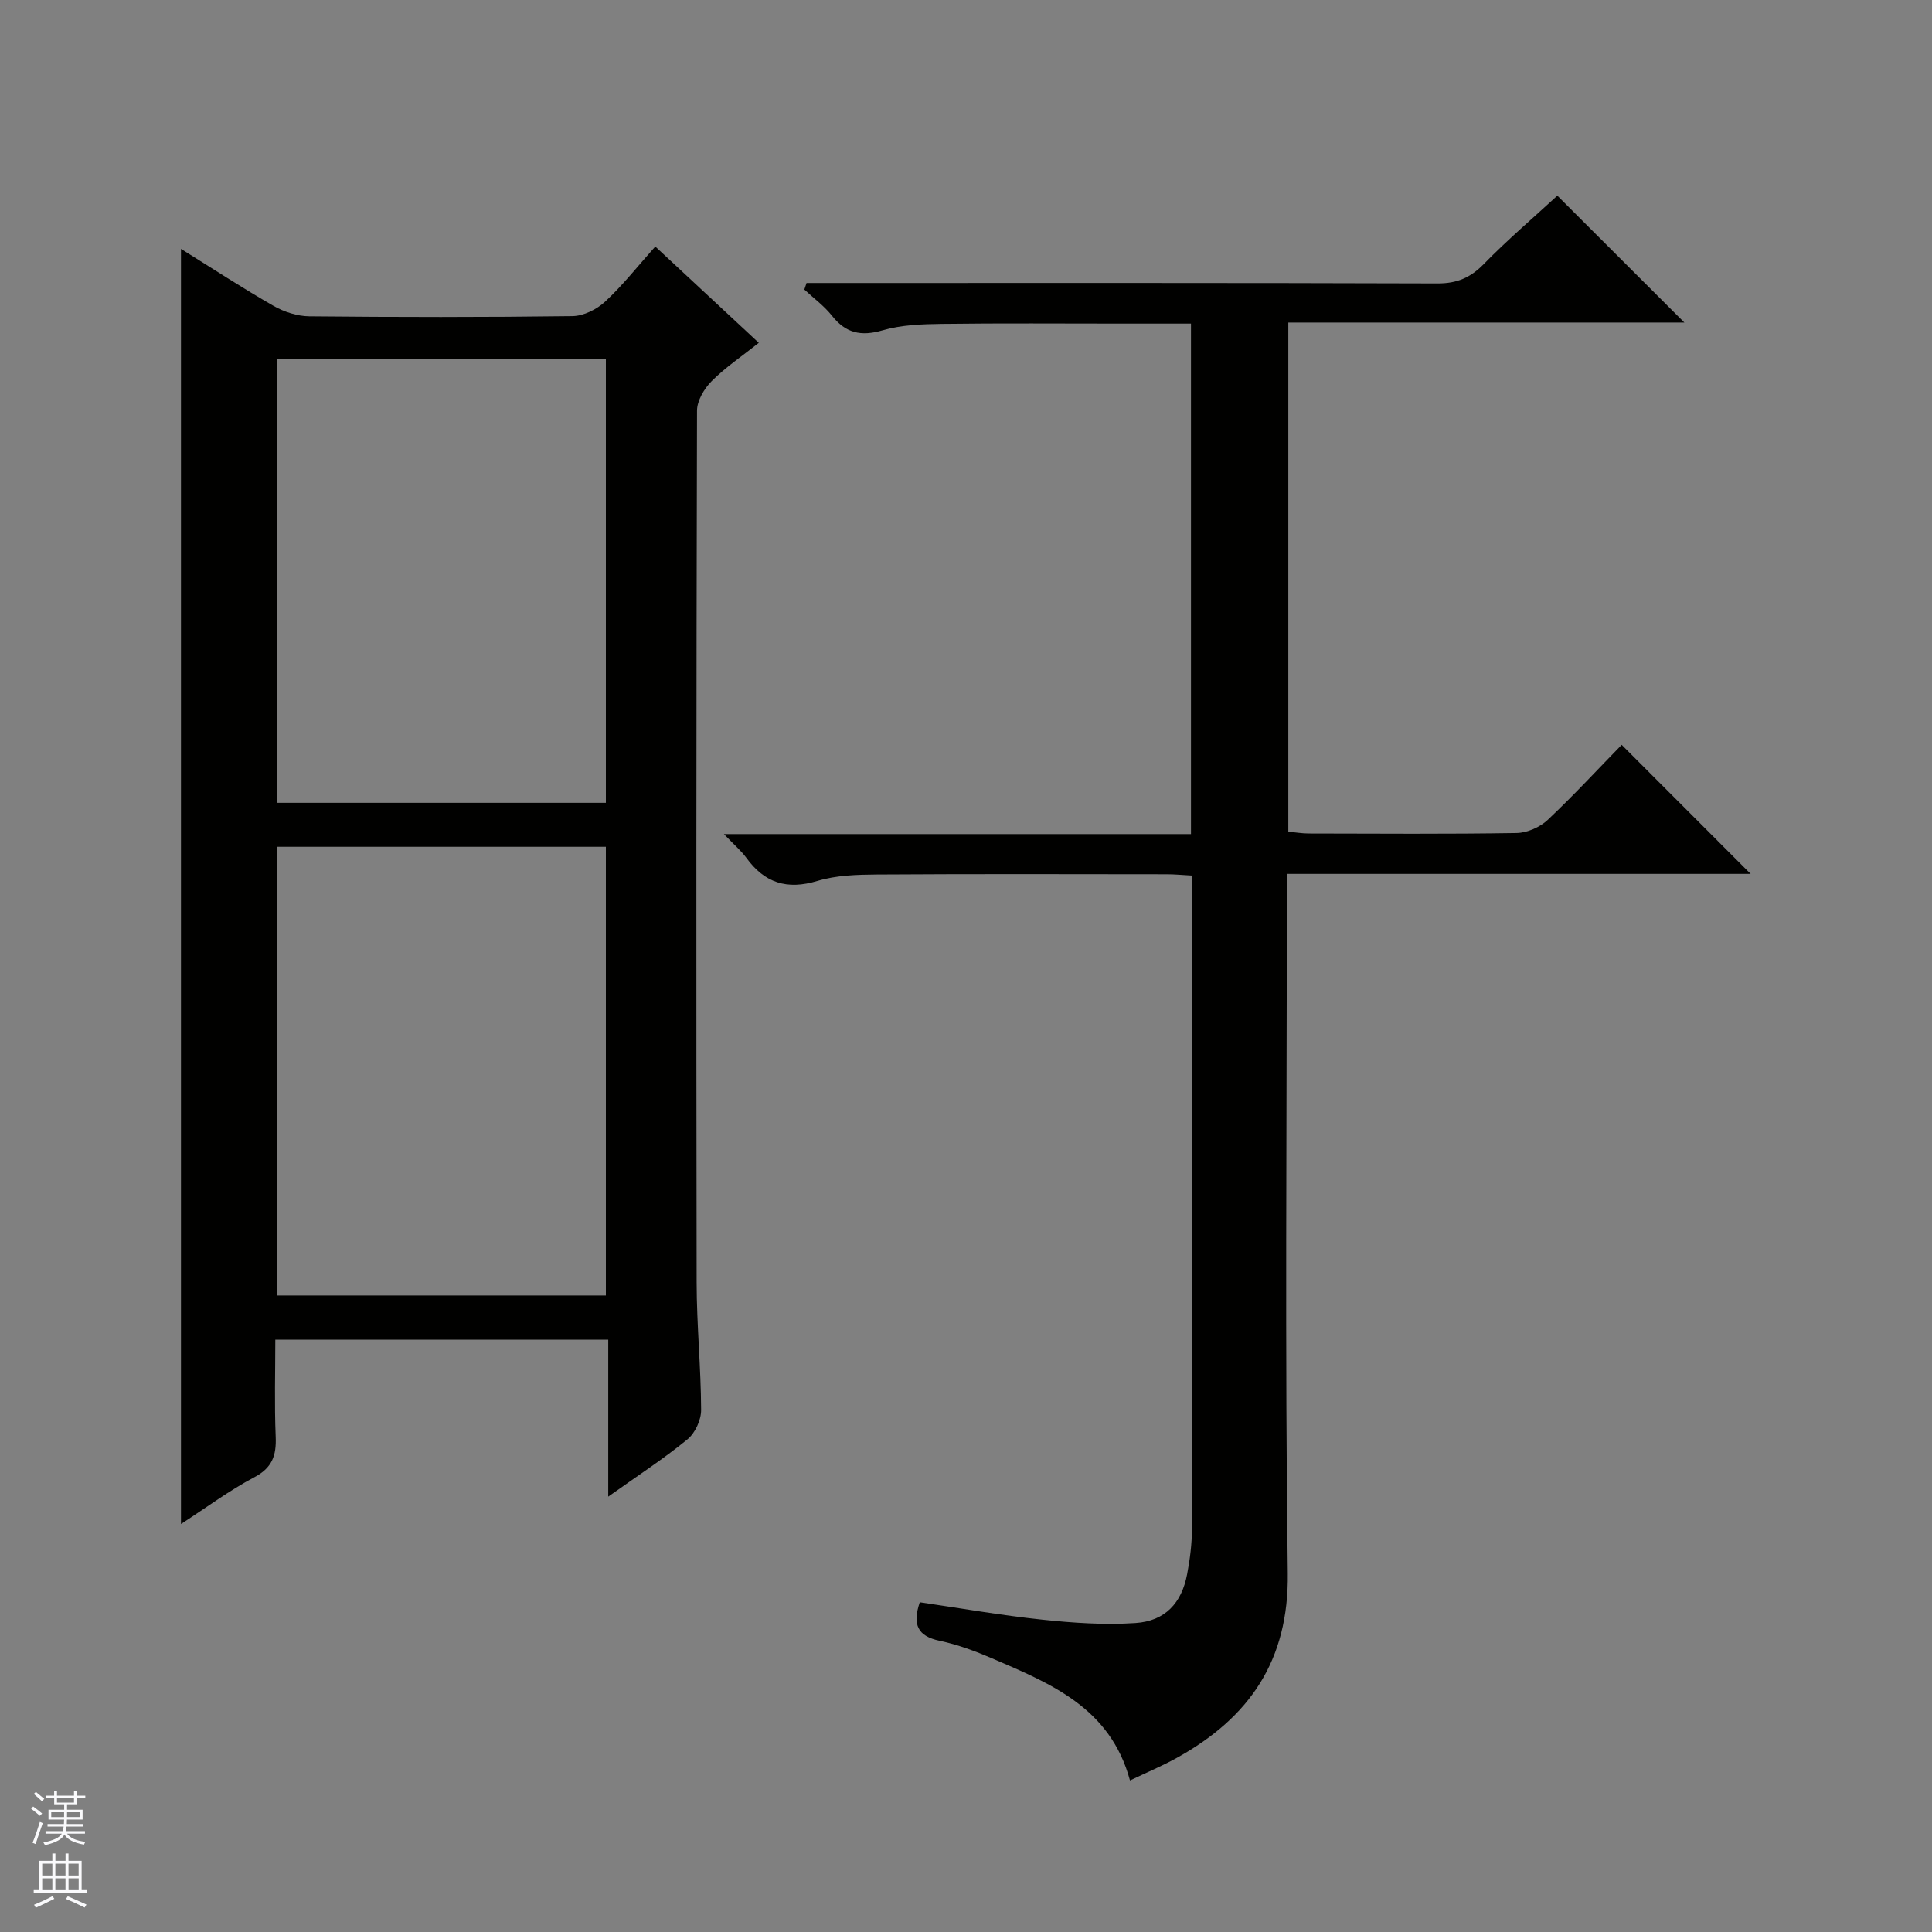
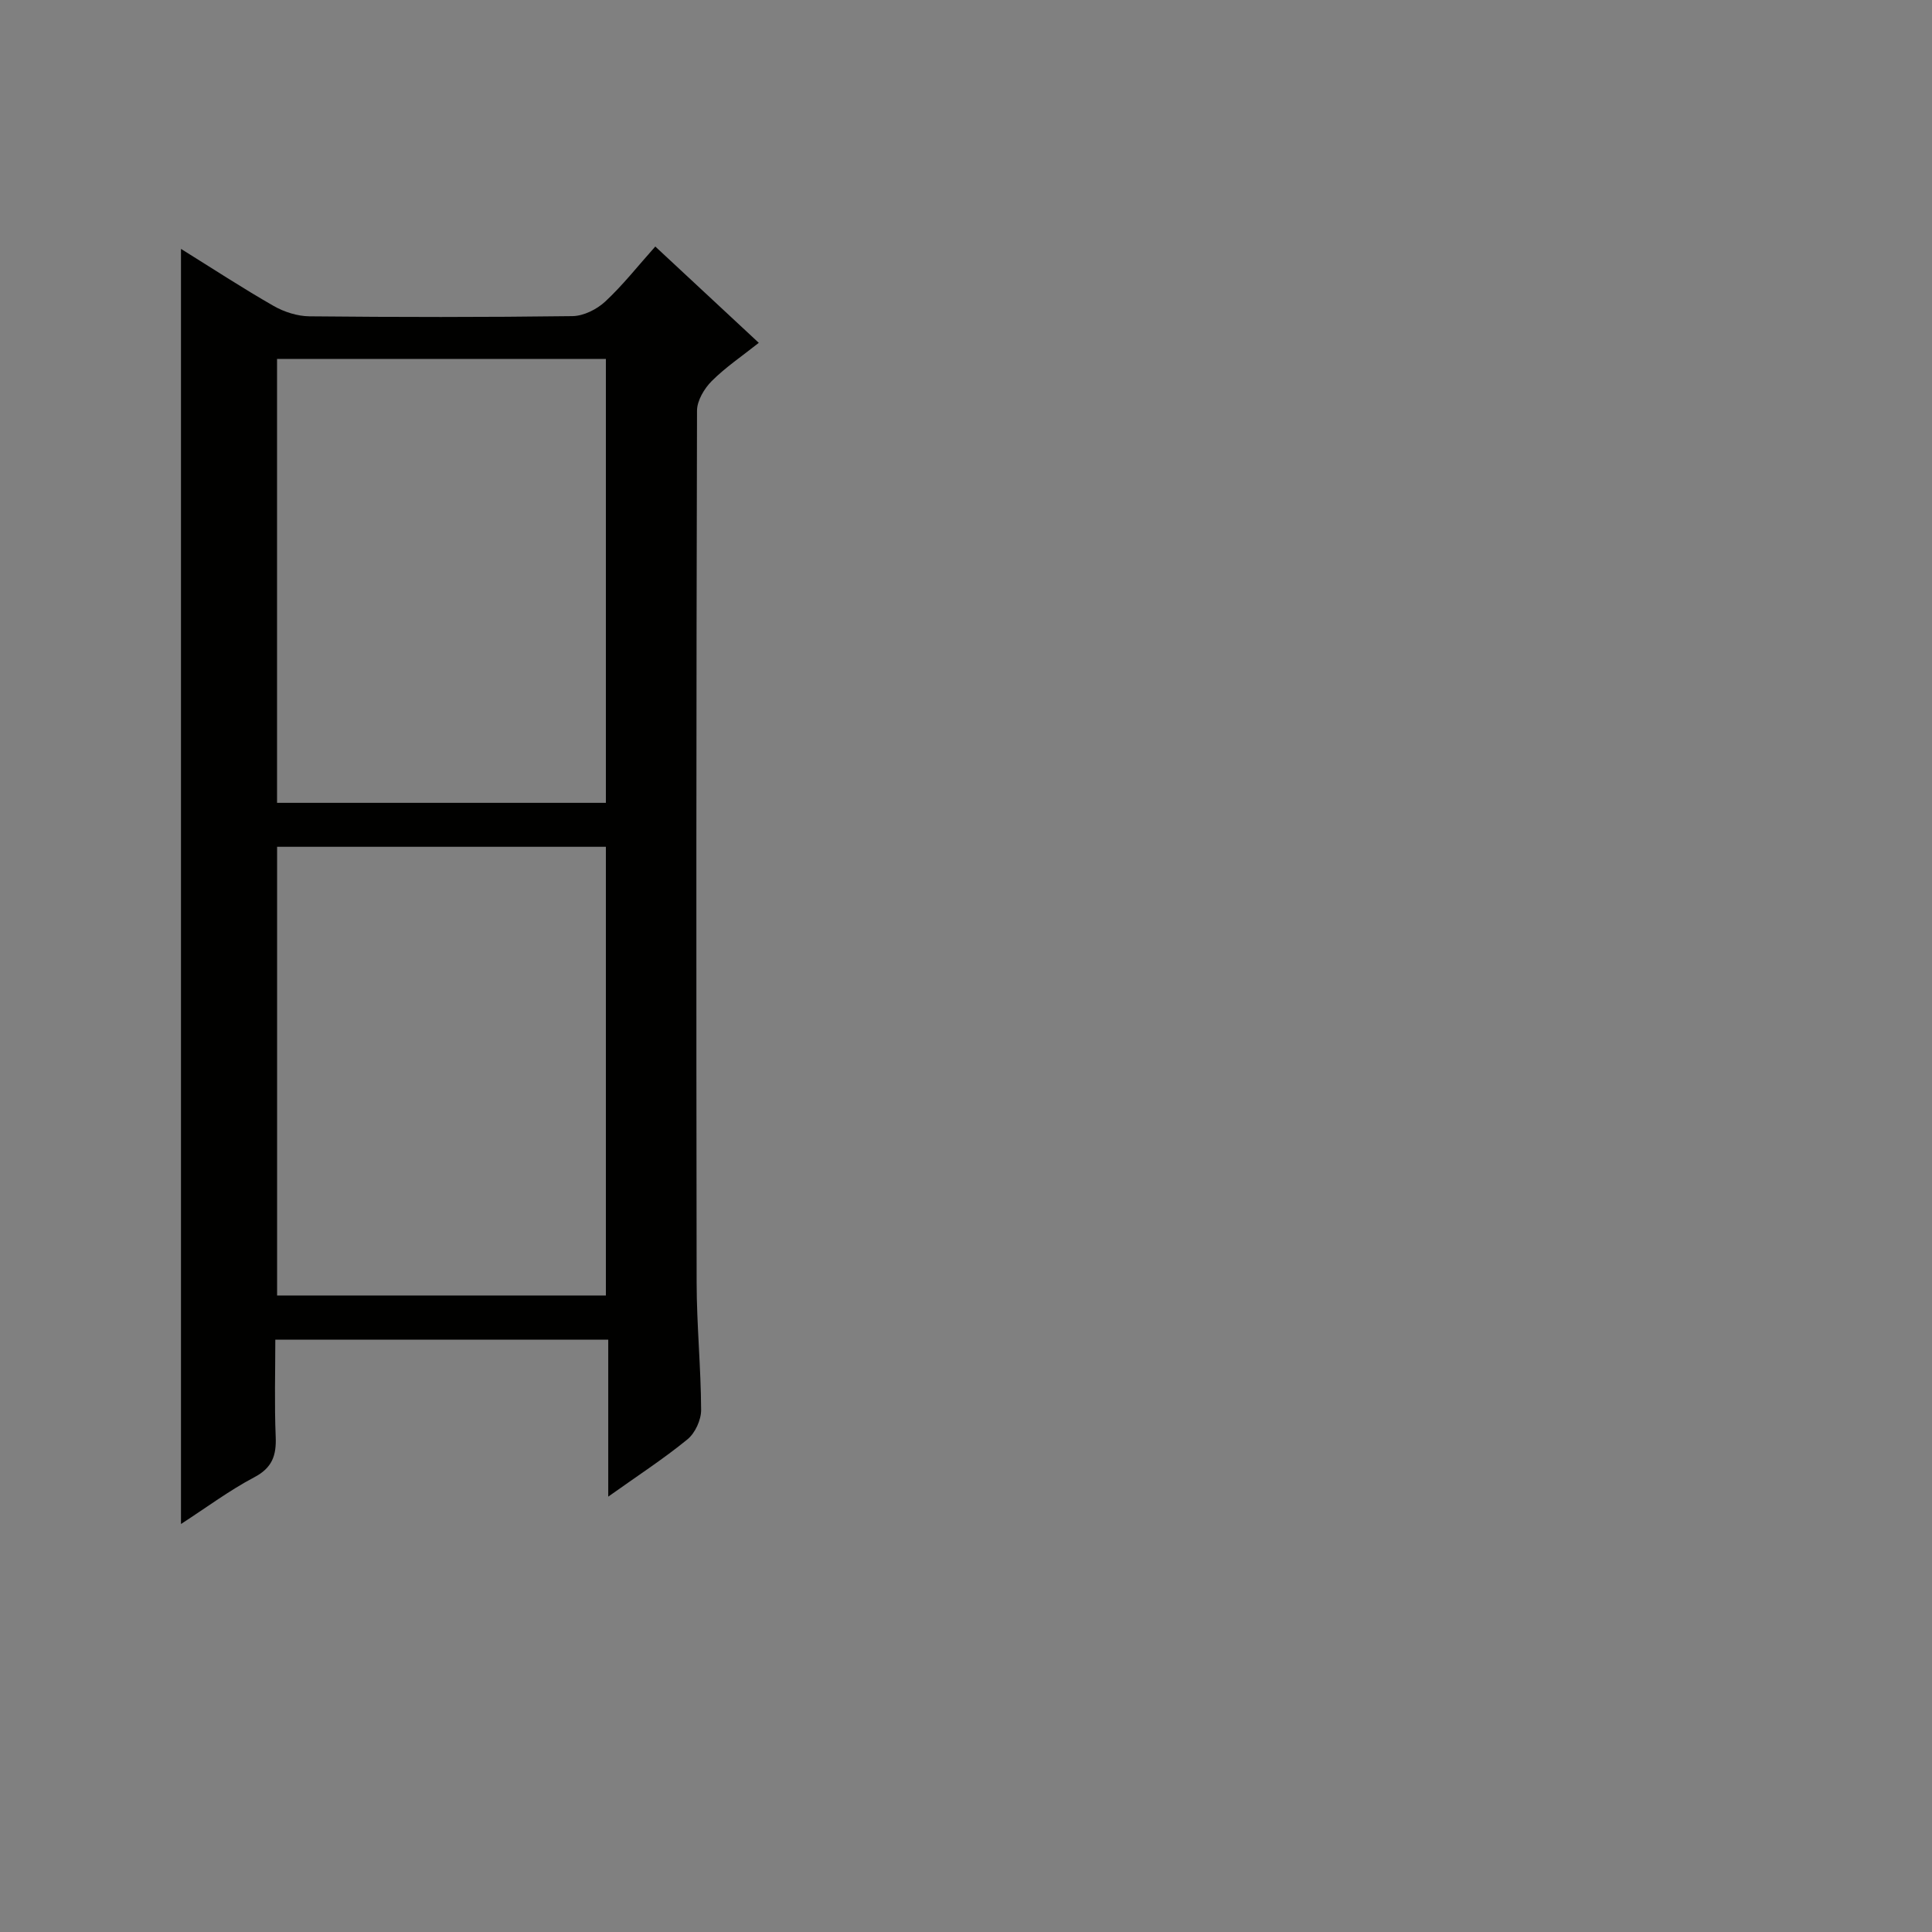
<svg xmlns="http://www.w3.org/2000/svg" enable-background="new 0 0 400 400" viewBox="0 0 400 400">
  <rect x="0" y="0" width="400" height="400" fill="#808080" stroke="none" />
  <path d="m125.93 309.86c0-11.36 0-21.75 0-32.5-23.05 0-45.62 0-68.93 0 0 6.61-.2 13.38.08 20.12.16 3.87-.72 6.42-4.45 8.38-5.1 2.69-9.78 6.18-15.16 9.67 0-88.17 0-175.73 0-264 6.56 4.08 12.75 8.13 19.16 11.8 2.18 1.25 4.91 2.13 7.41 2.16 18.16.18 36.33.2 54.49-.04 2.3-.03 5.04-1.4 6.77-3.01 3.64-3.38 6.74-7.34 10.37-11.4 7.05 6.55 13.95 12.98 21.43 19.94-3.46 2.75-6.88 5.05-9.74 7.91-1.55 1.55-3.04 4.05-3.05 6.12-.16 60.16-.17 120.32-.08 180.48.01 8.81.89 17.61.93 26.42.01 2.07-1.24 4.8-2.84 6.1-4.97 4.06-10.38 7.57-16.39 11.85zm-.49-41.64c0-31.24 0-62.1 0-92.9-22.96 0-45.53 0-68.07 0v92.9zm0-102c0-30.9 0-61.43 0-91.91-22.95 0-45.52 0-68.08 0v91.91z" fill="#010100" />
-   <path d="m335.75 154.21c9.33 9.34 17.99 18.01 26.7 26.72-31.58 0-63.48 0-96.03 0v6.78c0 46-.4 92 .2 138 .24 18.13-7.96 29.91-22.94 38.22-3 1.67-6.19 3-9.73 4.69-4.07-15.08-16.45-20.07-28.56-25.28-3.49-1.5-7.13-2.85-10.84-3.63-4.55-.96-5.69-3.32-4.12-7.98 8.39 1.22 16.83 2.71 25.33 3.6 6.41.68 12.93 1.13 19.34.7 6.13-.41 9.55-4.14 10.68-10.1.59-3.09.99-6.27 1-9.4.06-43.67.04-87.33.04-131 0-1.3 0-2.6 0-4.25-2.02-.11-3.63-.27-5.24-.27-20-.02-40-.08-60 .05-4.13.03-8.45.15-12.35 1.33-6.31 1.91-10.93.41-14.71-4.79-1.05-1.44-2.45-2.62-4.64-4.91h96.7c0-35.58 0-70.34 0-105.69-5.01 0-9.78 0-14.56 0-12.33 0-24.67-.1-37 .06-4.13.05-8.41.2-12.32 1.34-4.47 1.29-7.6.57-10.46-3.04-1.61-2.03-3.79-3.62-5.71-5.41.15-.45.31-.9.46-1.36h5.63c41.67 0 83.33-.05 125 .09 4.01.01 6.81-1.17 9.59-4.02 4.86-4.98 10.18-9.51 15.22-14.15 8.31 8.3 17.11 17.09 26.3 26.27-27.34 0-54.52 0-82 0v105.41c1.42.13 2.84.38 4.27.38 14.33.03 28.67.13 43-.1 2.19-.04 4.82-1.2 6.43-2.71 5.44-5.13 10.53-10.65 15.32-15.55z" fill="#010100" />
  <g fill="#fafafc">
-     <path d="m6.45 374.46.42-.45c.65.47 1.27.95 1.85 1.44l-.45.49c-.66-.56-1.26-1.06-1.83-1.48m.93 7.33-.63-.26c.55-1.36 1.05-2.8 1.52-4.33.19.1.38.19.59.27-.46 1.29-.95 2.73-1.48 4.32m-.38-10.38.44-.42c.43.34 1.01.82 1.74 1.44l-.49.49c-.53-.51-1.09-1.01-1.69-1.51m2.5.35h1.72v-1.04h.59v1.04h3.52v-1.04h.59v1.04h1.75v.53h-1.75v1.42h-2.03v.97h3.22v2.03h-3.24c0 .35-.01.66-.03.93h3.32v.53h-3.37c-.03.27-.08.58-.15.94h3.96v.53h-3.71c.67.92 1.93 1.48 3.79 1.68-.13.24-.23.44-.29.59-2.13-.38-3.48-1.08-4.04-2.12-.43.97-1.77 1.72-4.03 2.23-.09-.19-.2-.37-.33-.55 2.1-.42 3.37-1.03 3.81-1.83h-3.36v-.53h3.58c.08-.29.13-.61.16-.94h-3.33v-.53h3.39c.02-.27.04-.58.04-.93h-3.23v-2.03h3.25v-.97h-2.07v-1.42h-1.73zm1.12 3.44v1h2.65c.01-.3.02-.44.01-.4v-.25-.35zm1.19-2h3.52v-.91h-3.52zm4.71 2h-2.63v.59c0 .15-.01.28-.01.4h2.64z" />
-     <path d="m13.55 383.74h.63v1.52h2.72v6.07h1.13v.6h-11.05v-.6h1.13v-6.07h2.73v-1.52h.63v1.52h2.1v-1.52zm-2.68 8.83.38.56c-1.24.63-2.53 1.25-3.85 1.85-.1-.21-.21-.42-.34-.63 1.36-.55 2.63-1.15 3.81-1.78m-2.13-4.27h2.1v-2.45h-2.1zm0 3.04h2.1v-2.46h-2.1zm2.72-3.04h2.1v-2.45h-2.1zm0 3.04h2.1v-2.46h-2.1zm6.07 3.6c-1.41-.71-2.7-1.3-3.86-1.78l.35-.56c1.45.62 2.75 1.19 3.88 1.72zm-1.25-9.09h-2.1v2.45h2.1zm-2.09 5.49h2.1v-2.46h-2.1z" />
-   </g>
+     </g>
</svg>